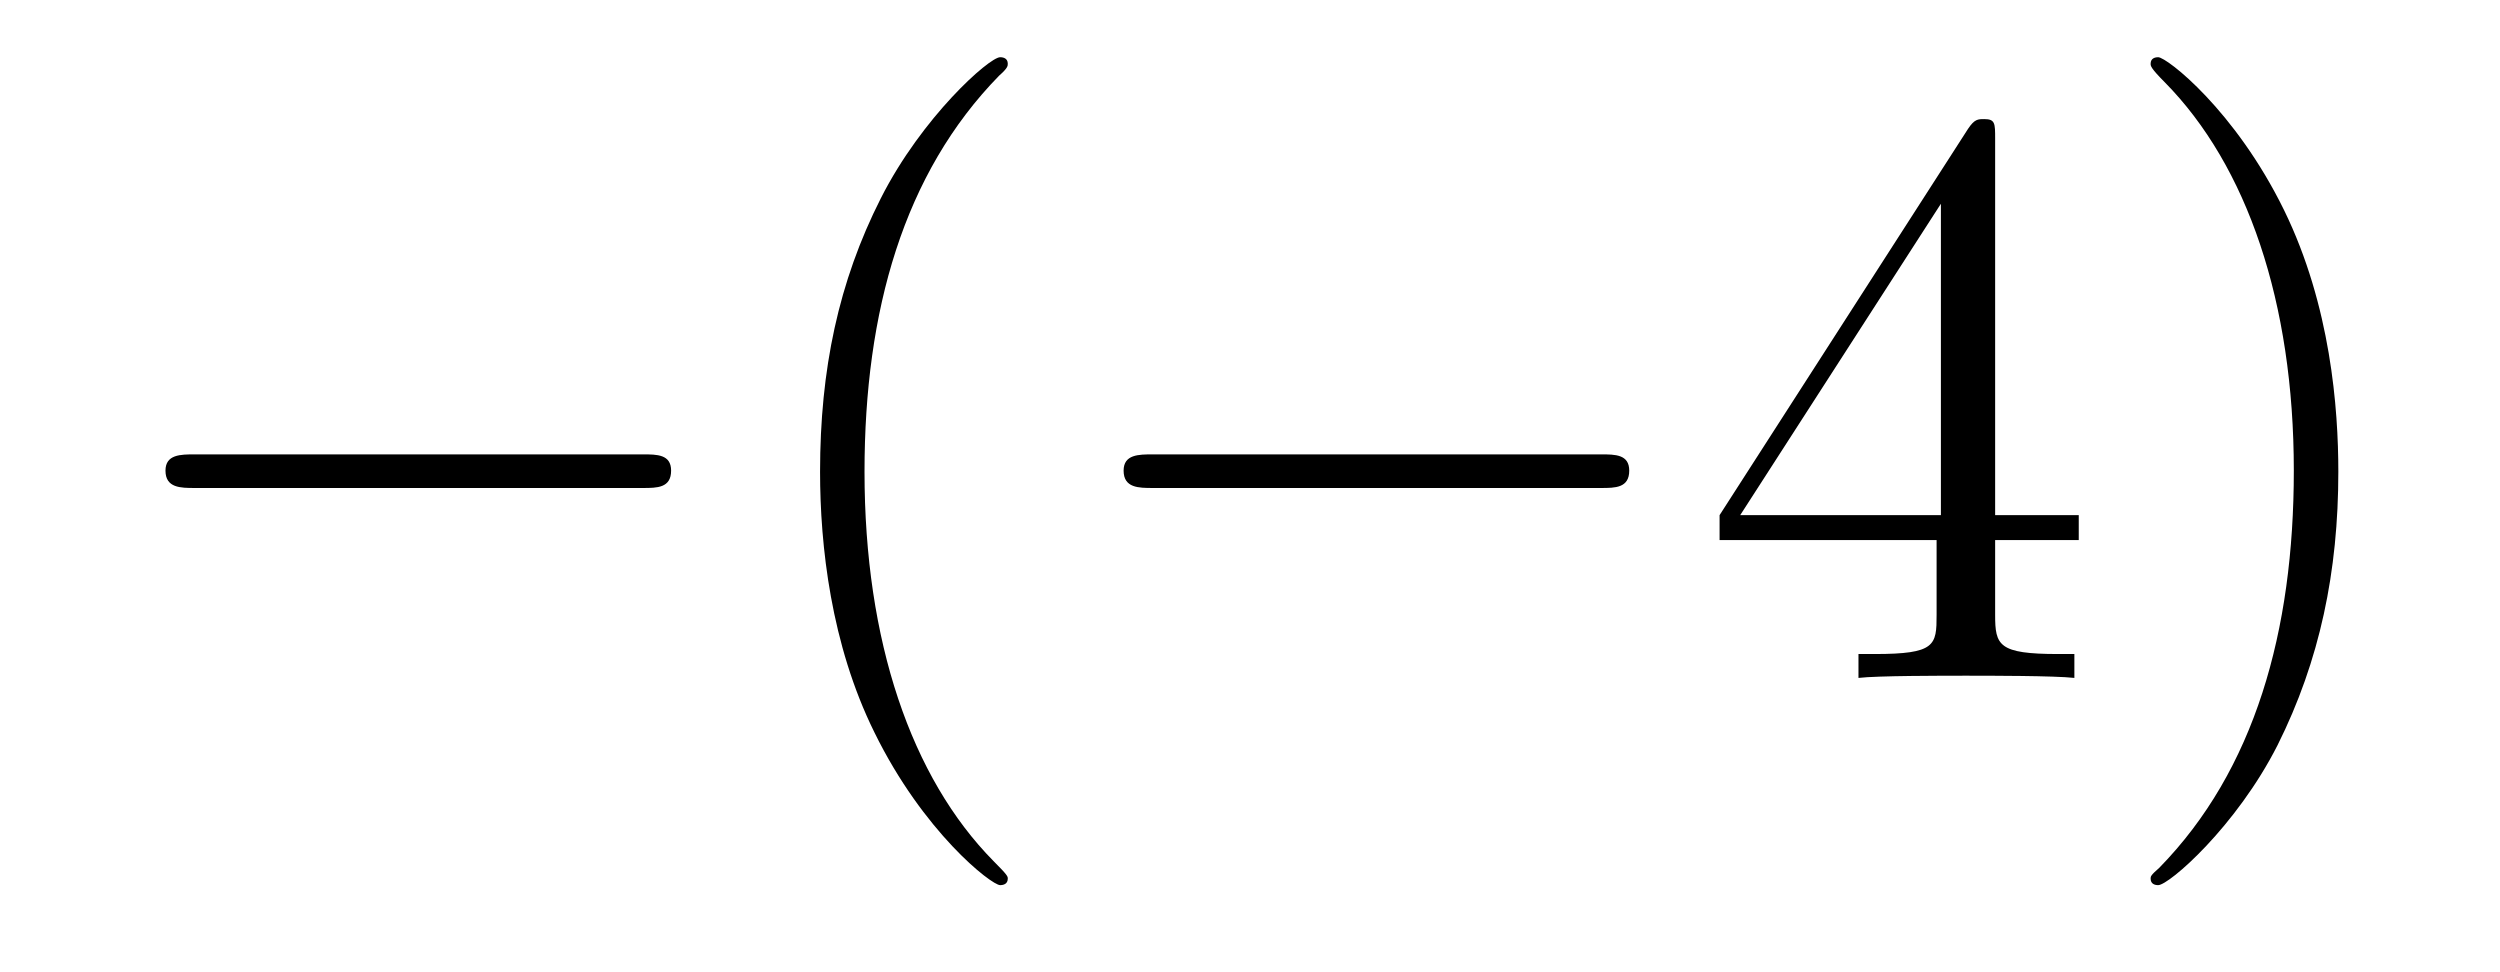
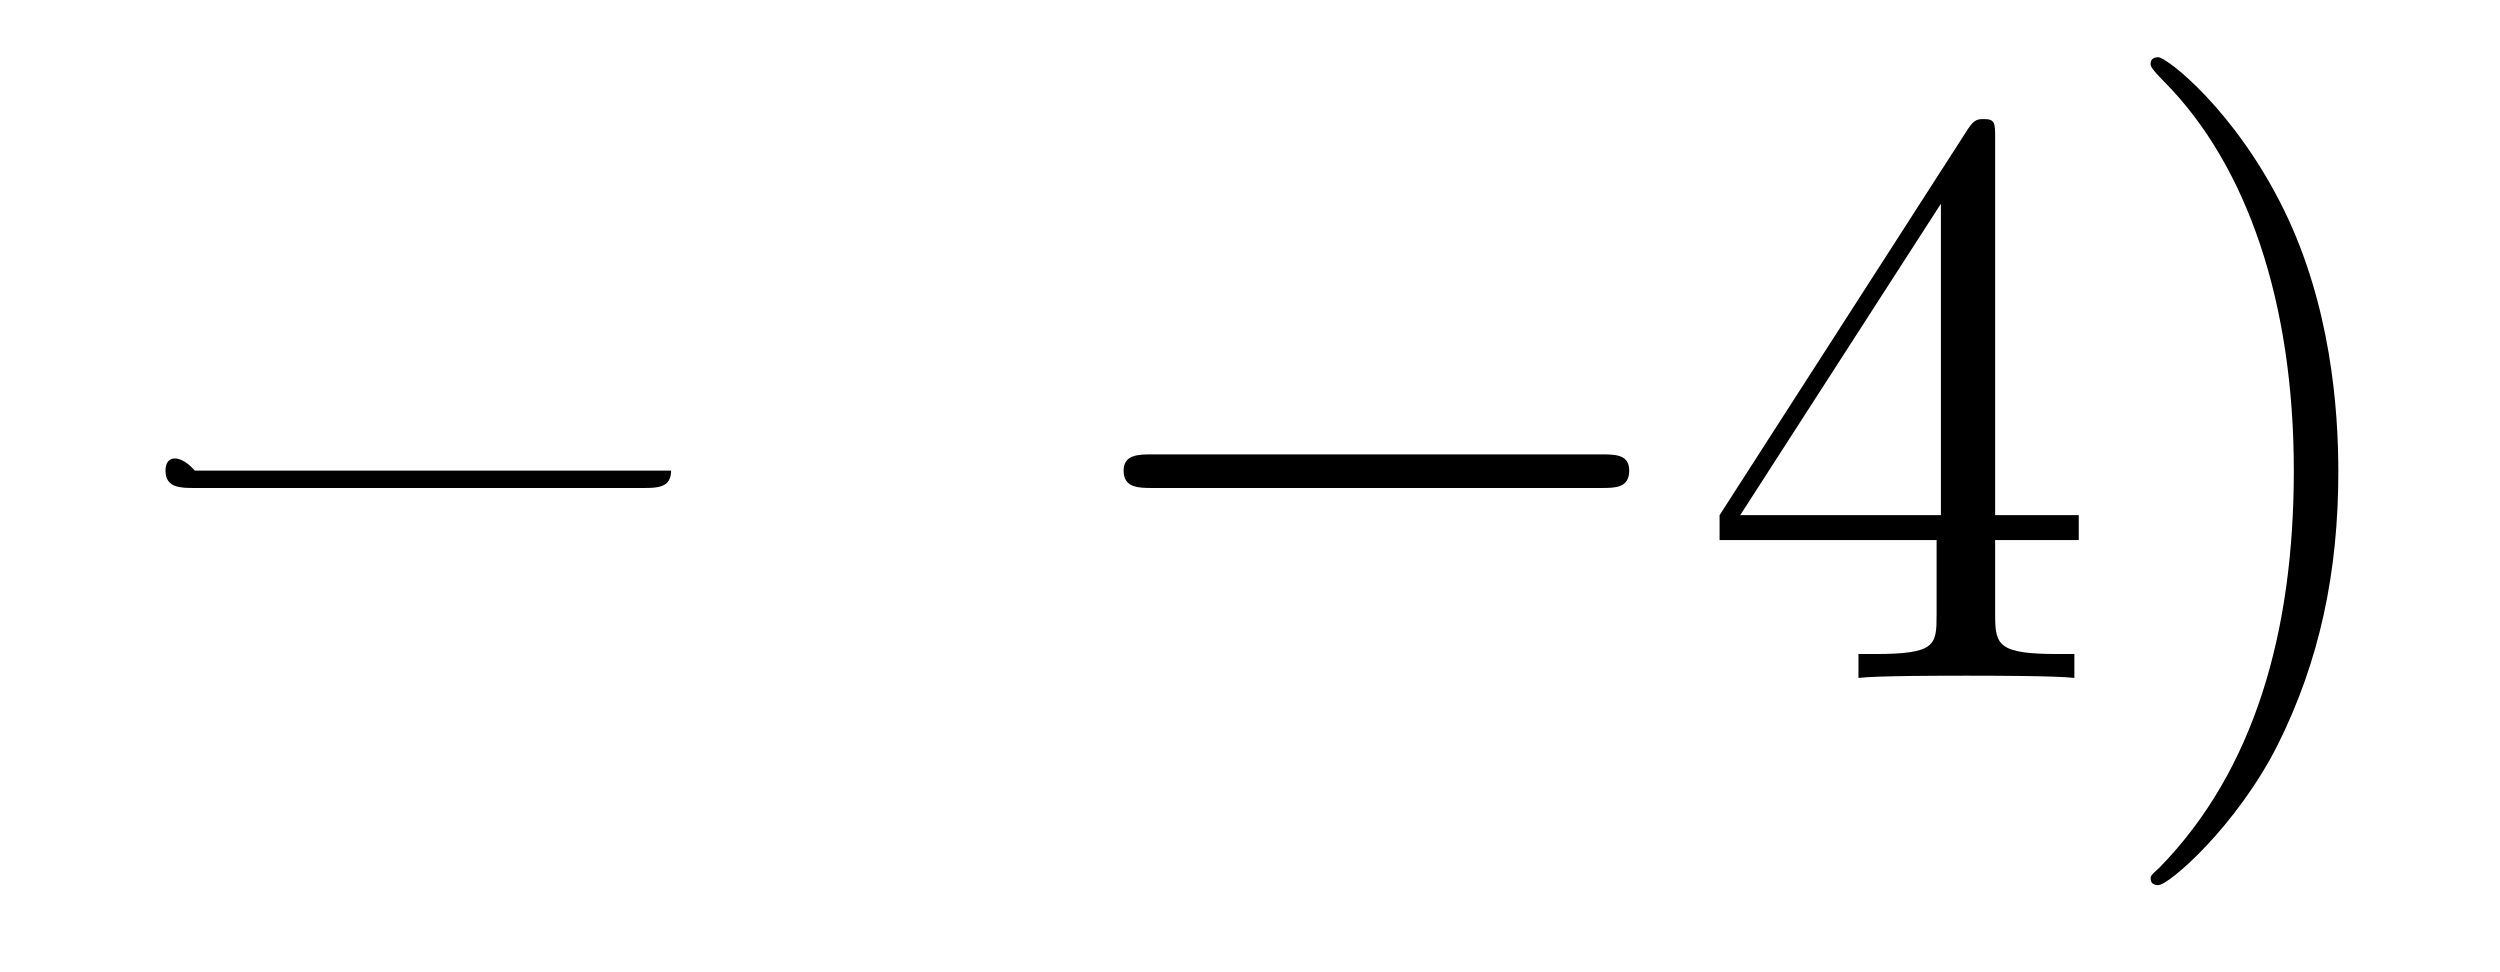
<svg xmlns="http://www.w3.org/2000/svg" height="14pt" version="1.1" viewBox="0 -14 36 14" width="36pt">
  <g id="page1">
    <g transform="matrix(1 0 0 1 -127 650)">
-       <path d="M136.258 -656.973C136.461 -656.973 136.664 -656.973 136.664 -657.223C136.664 -657.457 136.461 -657.457 136.258 -657.457H129.805C129.602 -657.457 129.383 -657.457 129.383 -657.223C129.383 -656.973 129.602 -656.973 129.805 -656.973H136.258ZM137.637 -654.238" fill-rule="evenodd" />
-       <path d="M141.512 -651.348C141.512 -651.379 141.512 -651.395 141.309 -651.598C140.121 -652.801 139.449 -654.77 139.449 -657.207C139.449 -659.52 140.012 -661.504 141.387 -662.91C141.512 -663.02 141.512 -663.051 141.512 -663.082C141.512 -663.16 141.449 -663.176 141.402 -663.176C141.246 -663.176 140.277 -662.316 139.684 -661.145C139.074 -659.941 138.809 -658.676 138.809 -657.207C138.809 -656.145 138.965 -654.723 139.59 -653.457C140.293 -652.02 141.277 -651.254 141.402 -651.254C141.449 -651.254 141.512 -651.27 141.512 -651.348ZM142.195 -654.238" fill-rule="evenodd" />
+       <path d="M136.258 -656.973C136.461 -656.973 136.664 -656.973 136.664 -657.223H129.805C129.602 -657.457 129.383 -657.457 129.383 -657.223C129.383 -656.973 129.602 -656.973 129.805 -656.973H136.258ZM137.637 -654.238" fill-rule="evenodd" />
      <path d="M150.055 -656.973C150.258 -656.973 150.461 -656.973 150.461 -657.223C150.461 -657.457 150.258 -657.457 150.055 -657.457H143.602C143.398 -657.457 143.18 -657.457 143.18 -657.223C143.18 -656.973 143.398 -656.973 143.602 -656.973H150.055ZM151.434 -654.238" fill-rule="evenodd" />
      <path d="M155.73 -662.004C155.73 -662.223 155.73 -662.285 155.574 -662.285C155.481 -662.285 155.434 -662.285 155.34 -662.145L151.762 -656.582V-656.223H154.887V-655.145C154.887 -654.707 154.871 -654.582 153.996 -654.582H153.762V-654.238C154.027 -654.27 154.98 -654.27 155.309 -654.27C155.637 -654.27 156.59 -654.27 156.871 -654.238V-654.582H156.637C155.777 -654.582 155.73 -654.707 155.73 -655.145V-656.223H156.934V-656.582H155.73V-662.004ZM154.949 -661.066V-656.582H152.059L154.949 -661.066ZM160.672 -657.207C160.672 -658.113 160.563 -659.598 159.891 -660.973C159.188 -662.41 158.203 -663.176 158.078 -663.176C158.031 -663.176 157.969 -663.16 157.969 -663.082C157.969 -663.051 157.969 -663.02 158.172 -662.816C159.359 -661.613 160.031 -659.645 160.031 -657.223C160.031 -654.91 159.469 -652.91 158.094 -651.504C157.969 -651.395 157.969 -651.379 157.969 -651.348C157.969 -651.27 158.031 -651.254 158.078 -651.254C158.234 -651.254 159.203 -652.098 159.797 -653.27C160.406 -654.488 160.672 -655.77 160.672 -657.207ZM161.871 -654.238" fill-rule="evenodd" />
    </g>
  </g>
</svg>